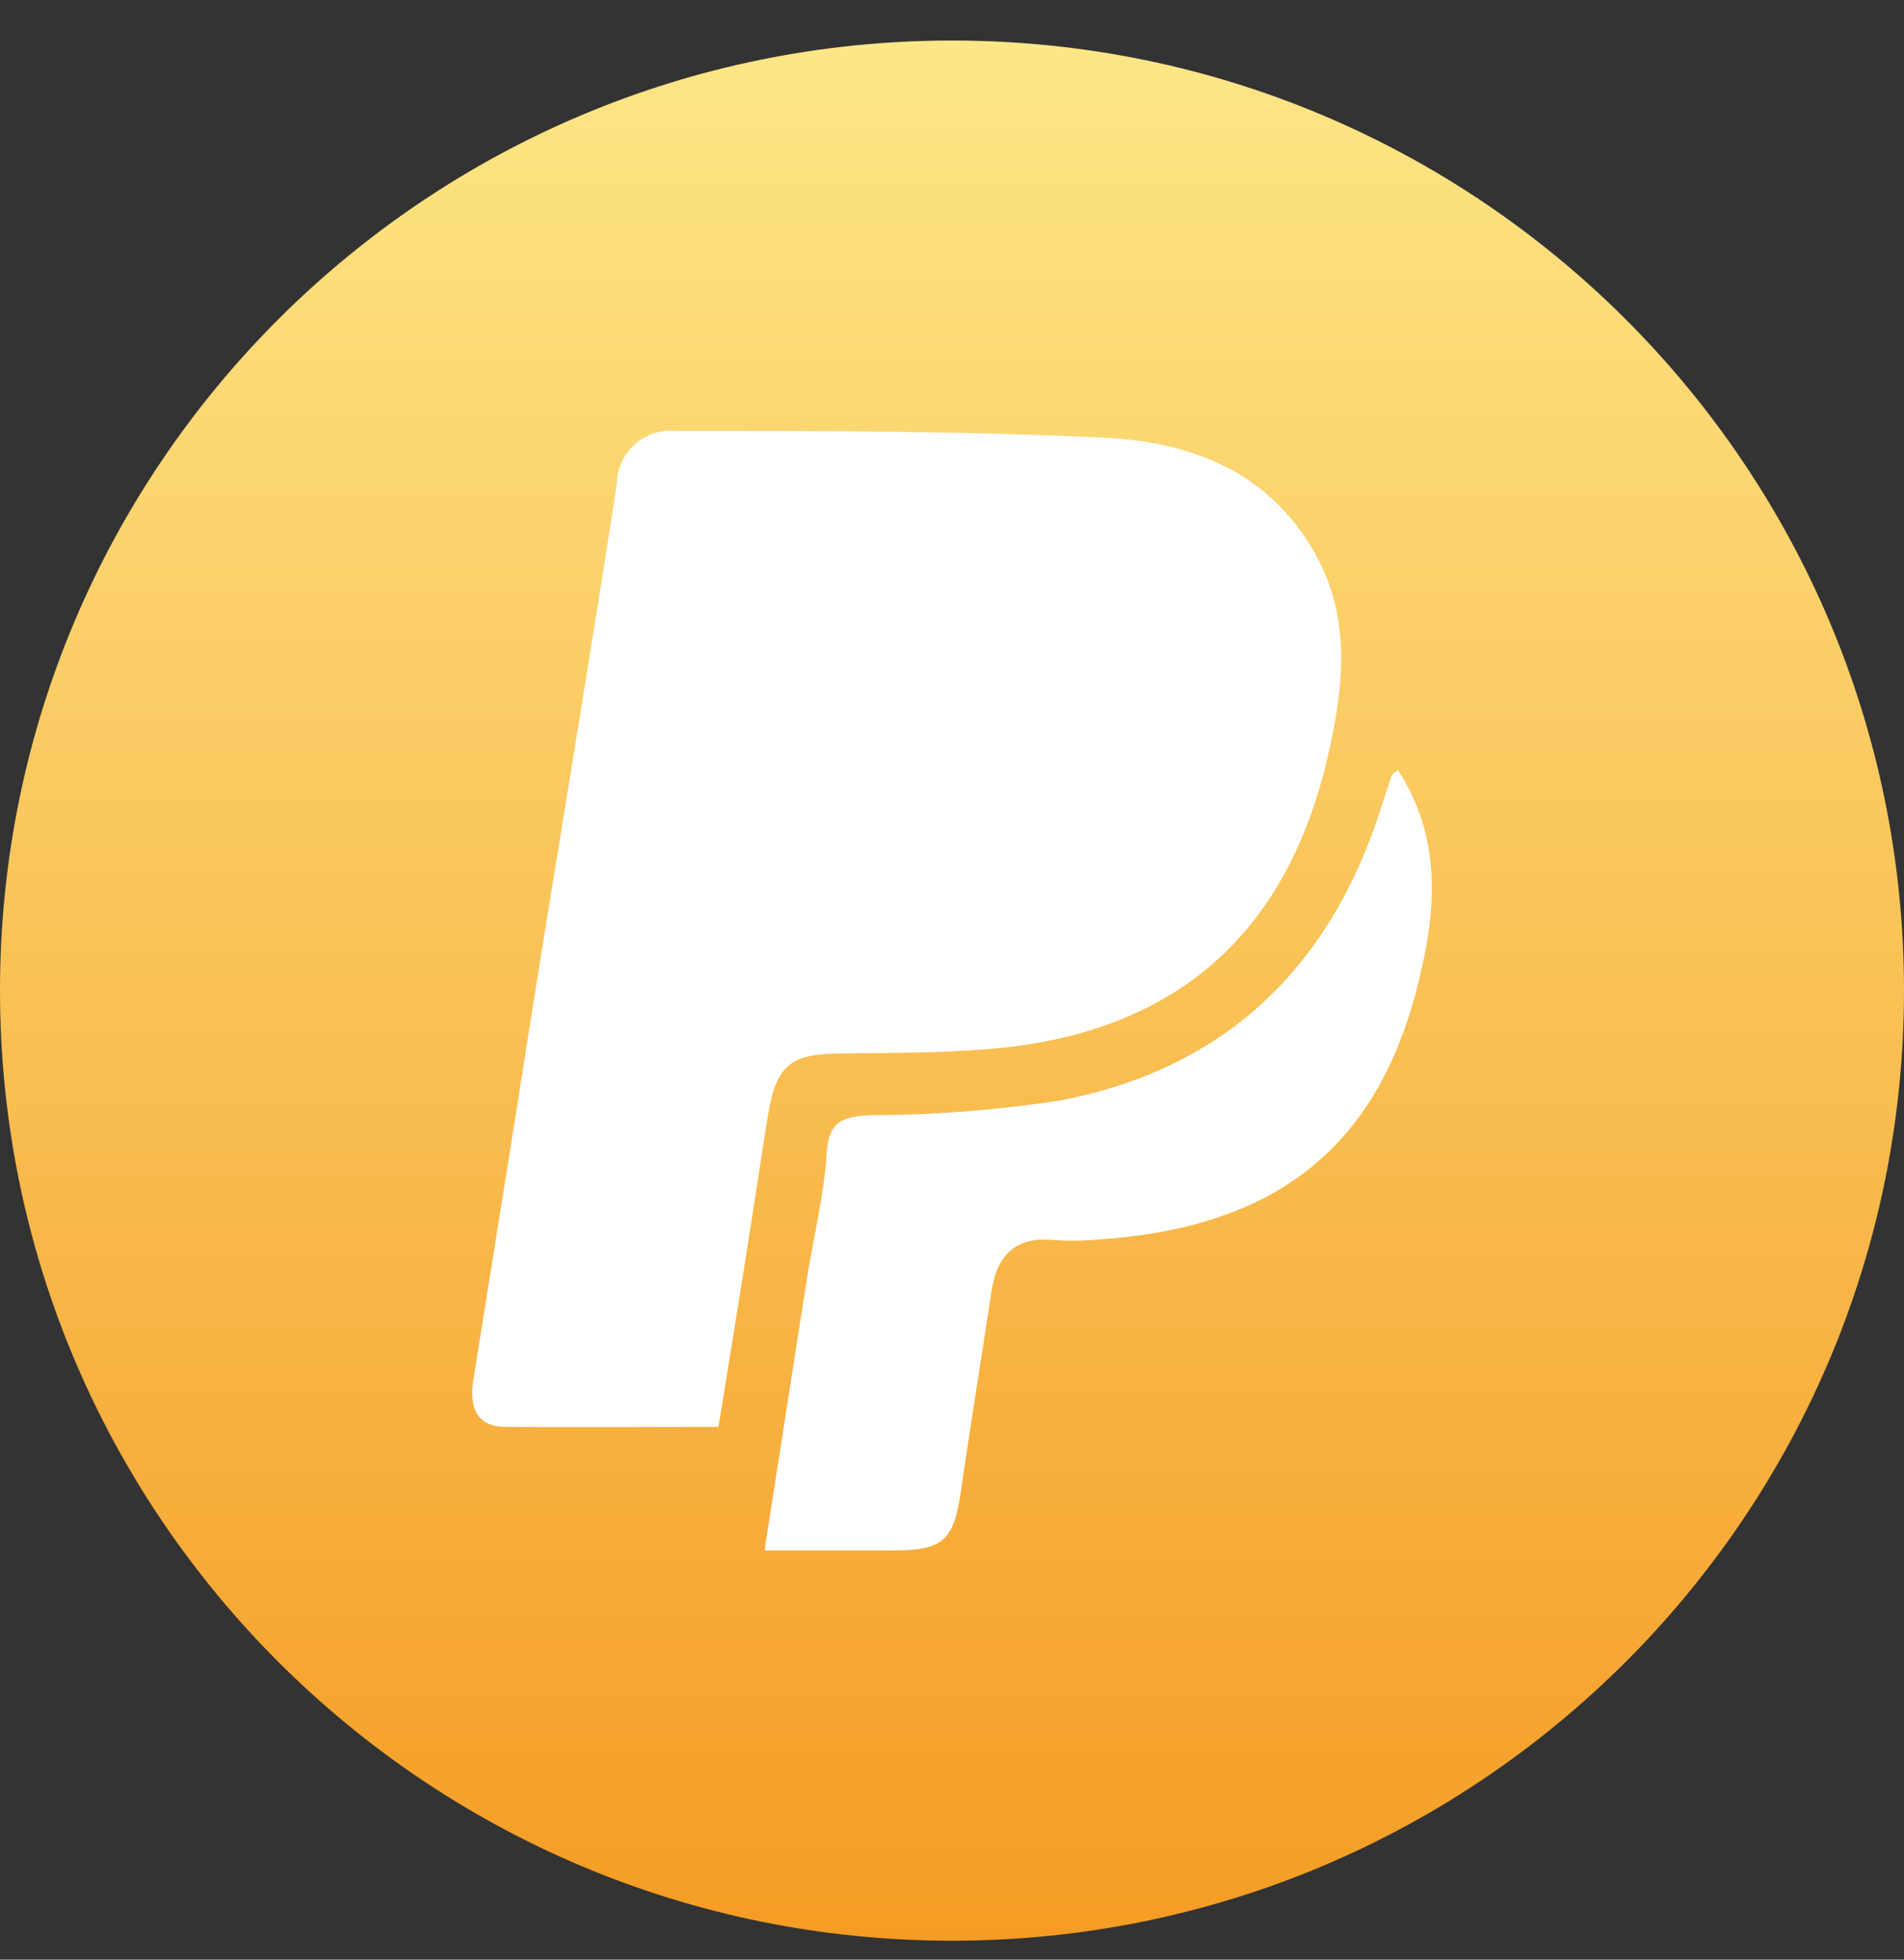
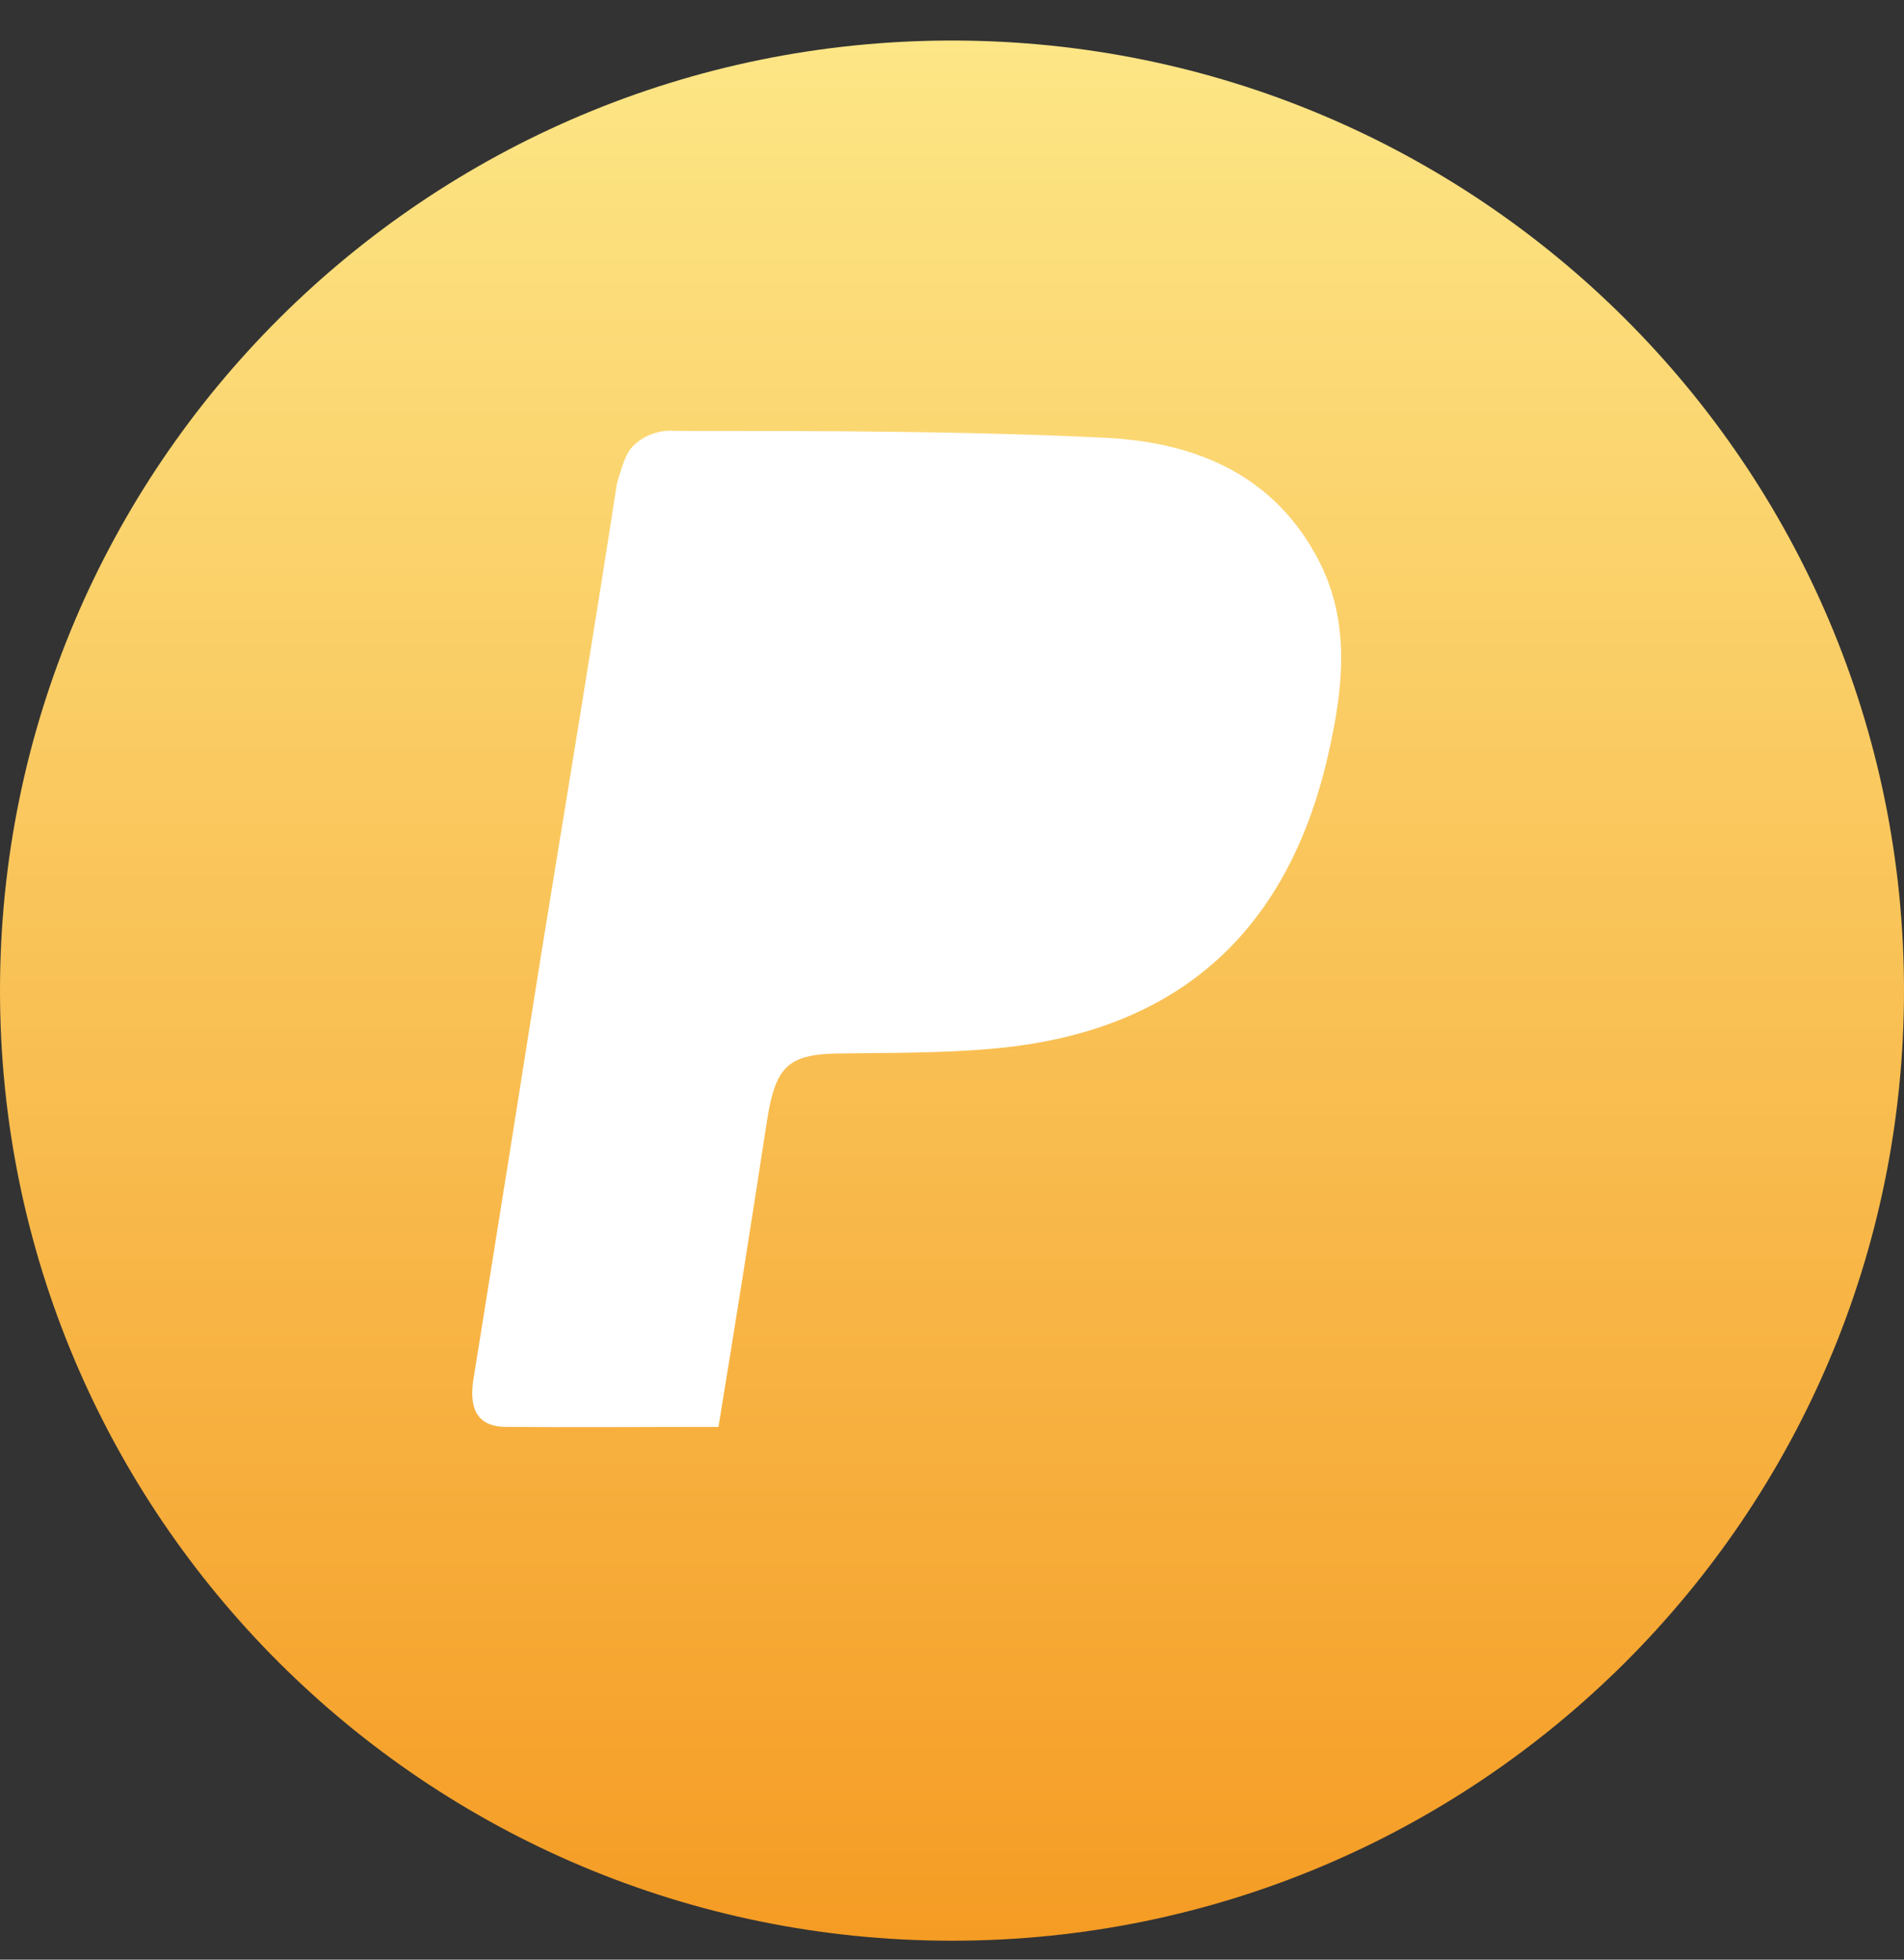
<svg xmlns="http://www.w3.org/2000/svg" width="34" height="35" viewBox="0 0 34 35" fill="none">
  <rect x="0" y="0" width="34" height="35" fill="#333333" stroke="none" />
  <path d="M34 17.692C34 27.064 26.389 34.662 17 34.662C7.611 34.662 0 27.064 0 17.692C0 8.321 7.611 0.724 17 0.724C26.389 0.724 34 8.321 34 17.692" fill="url(#paint0_linear_1264_224)" />
-   <path d="M9.04 25.485C8.488 25.485 8.377 25.116 8.455 24.63C8.863 22.092 9.268 19.552 9.669 17.01C10.121 14.224 10.584 11.437 11.015 8.645C11.016 8.513 11.044 8.381 11.099 8.26C11.153 8.139 11.232 8.03 11.331 7.941C11.429 7.851 11.545 7.784 11.671 7.742C11.797 7.7 11.931 7.684 12.063 7.696C14.612 7.696 17.172 7.696 19.722 7.818C21.25 7.89 22.657 8.414 23.479 9.881C24.141 11.046 23.992 12.287 23.711 13.507C22.972 16.718 20.952 18.472 17.642 18.737C16.792 18.809 15.942 18.803 15.087 18.814C14.055 18.814 13.845 19.024 13.685 20.089C13.415 21.855 13.134 23.626 12.83 25.485C11.523 25.485 10.281 25.496 9.04 25.485Z" fill="white" />
-   <path d="M25.355 17.435C24.643 20.486 22.795 21.954 19.495 22.147C19.266 22.166 19.035 22.166 18.806 22.147C18.111 22.081 17.796 22.44 17.702 23.085C17.52 24.288 17.322 25.491 17.151 26.694C17.018 27.521 16.825 27.687 15.975 27.692H13.652C13.917 25.999 14.165 24.382 14.419 22.782C14.535 22.059 14.717 21.336 14.761 20.608C14.794 20.001 15.07 19.935 15.589 19.918C16.712 19.913 17.834 19.825 18.944 19.653C21.796 19.102 23.639 17.386 24.577 14.687C24.671 14.406 24.759 14.136 24.853 13.838C24.853 13.838 24.886 13.81 24.963 13.755C25.73 14.93 25.653 16.205 25.355 17.435Z" fill="white" />
+   <path d="M9.04 25.485C8.488 25.485 8.377 25.116 8.455 24.63C8.863 22.092 9.268 19.552 9.669 17.01C10.121 14.224 10.584 11.437 11.015 8.645C11.153 8.139 11.232 8.03 11.331 7.941C11.429 7.851 11.545 7.784 11.671 7.742C11.797 7.7 11.931 7.684 12.063 7.696C14.612 7.696 17.172 7.696 19.722 7.818C21.25 7.89 22.657 8.414 23.479 9.881C24.141 11.046 23.992 12.287 23.711 13.507C22.972 16.718 20.952 18.472 17.642 18.737C16.792 18.809 15.942 18.803 15.087 18.814C14.055 18.814 13.845 19.024 13.685 20.089C13.415 21.855 13.134 23.626 12.83 25.485C11.523 25.485 10.281 25.496 9.04 25.485Z" fill="white" />
  <defs>
    <linearGradient id="paint0_linear_1264_224" x1="17" y1="0.724" x2="17" y2="34.662" gradientUnits="userSpaceOnUse">
      <stop stop-color="#FDE686" />
      <stop offset="1" stop-color="#F59C24" />
    </linearGradient>
  </defs>
</svg>